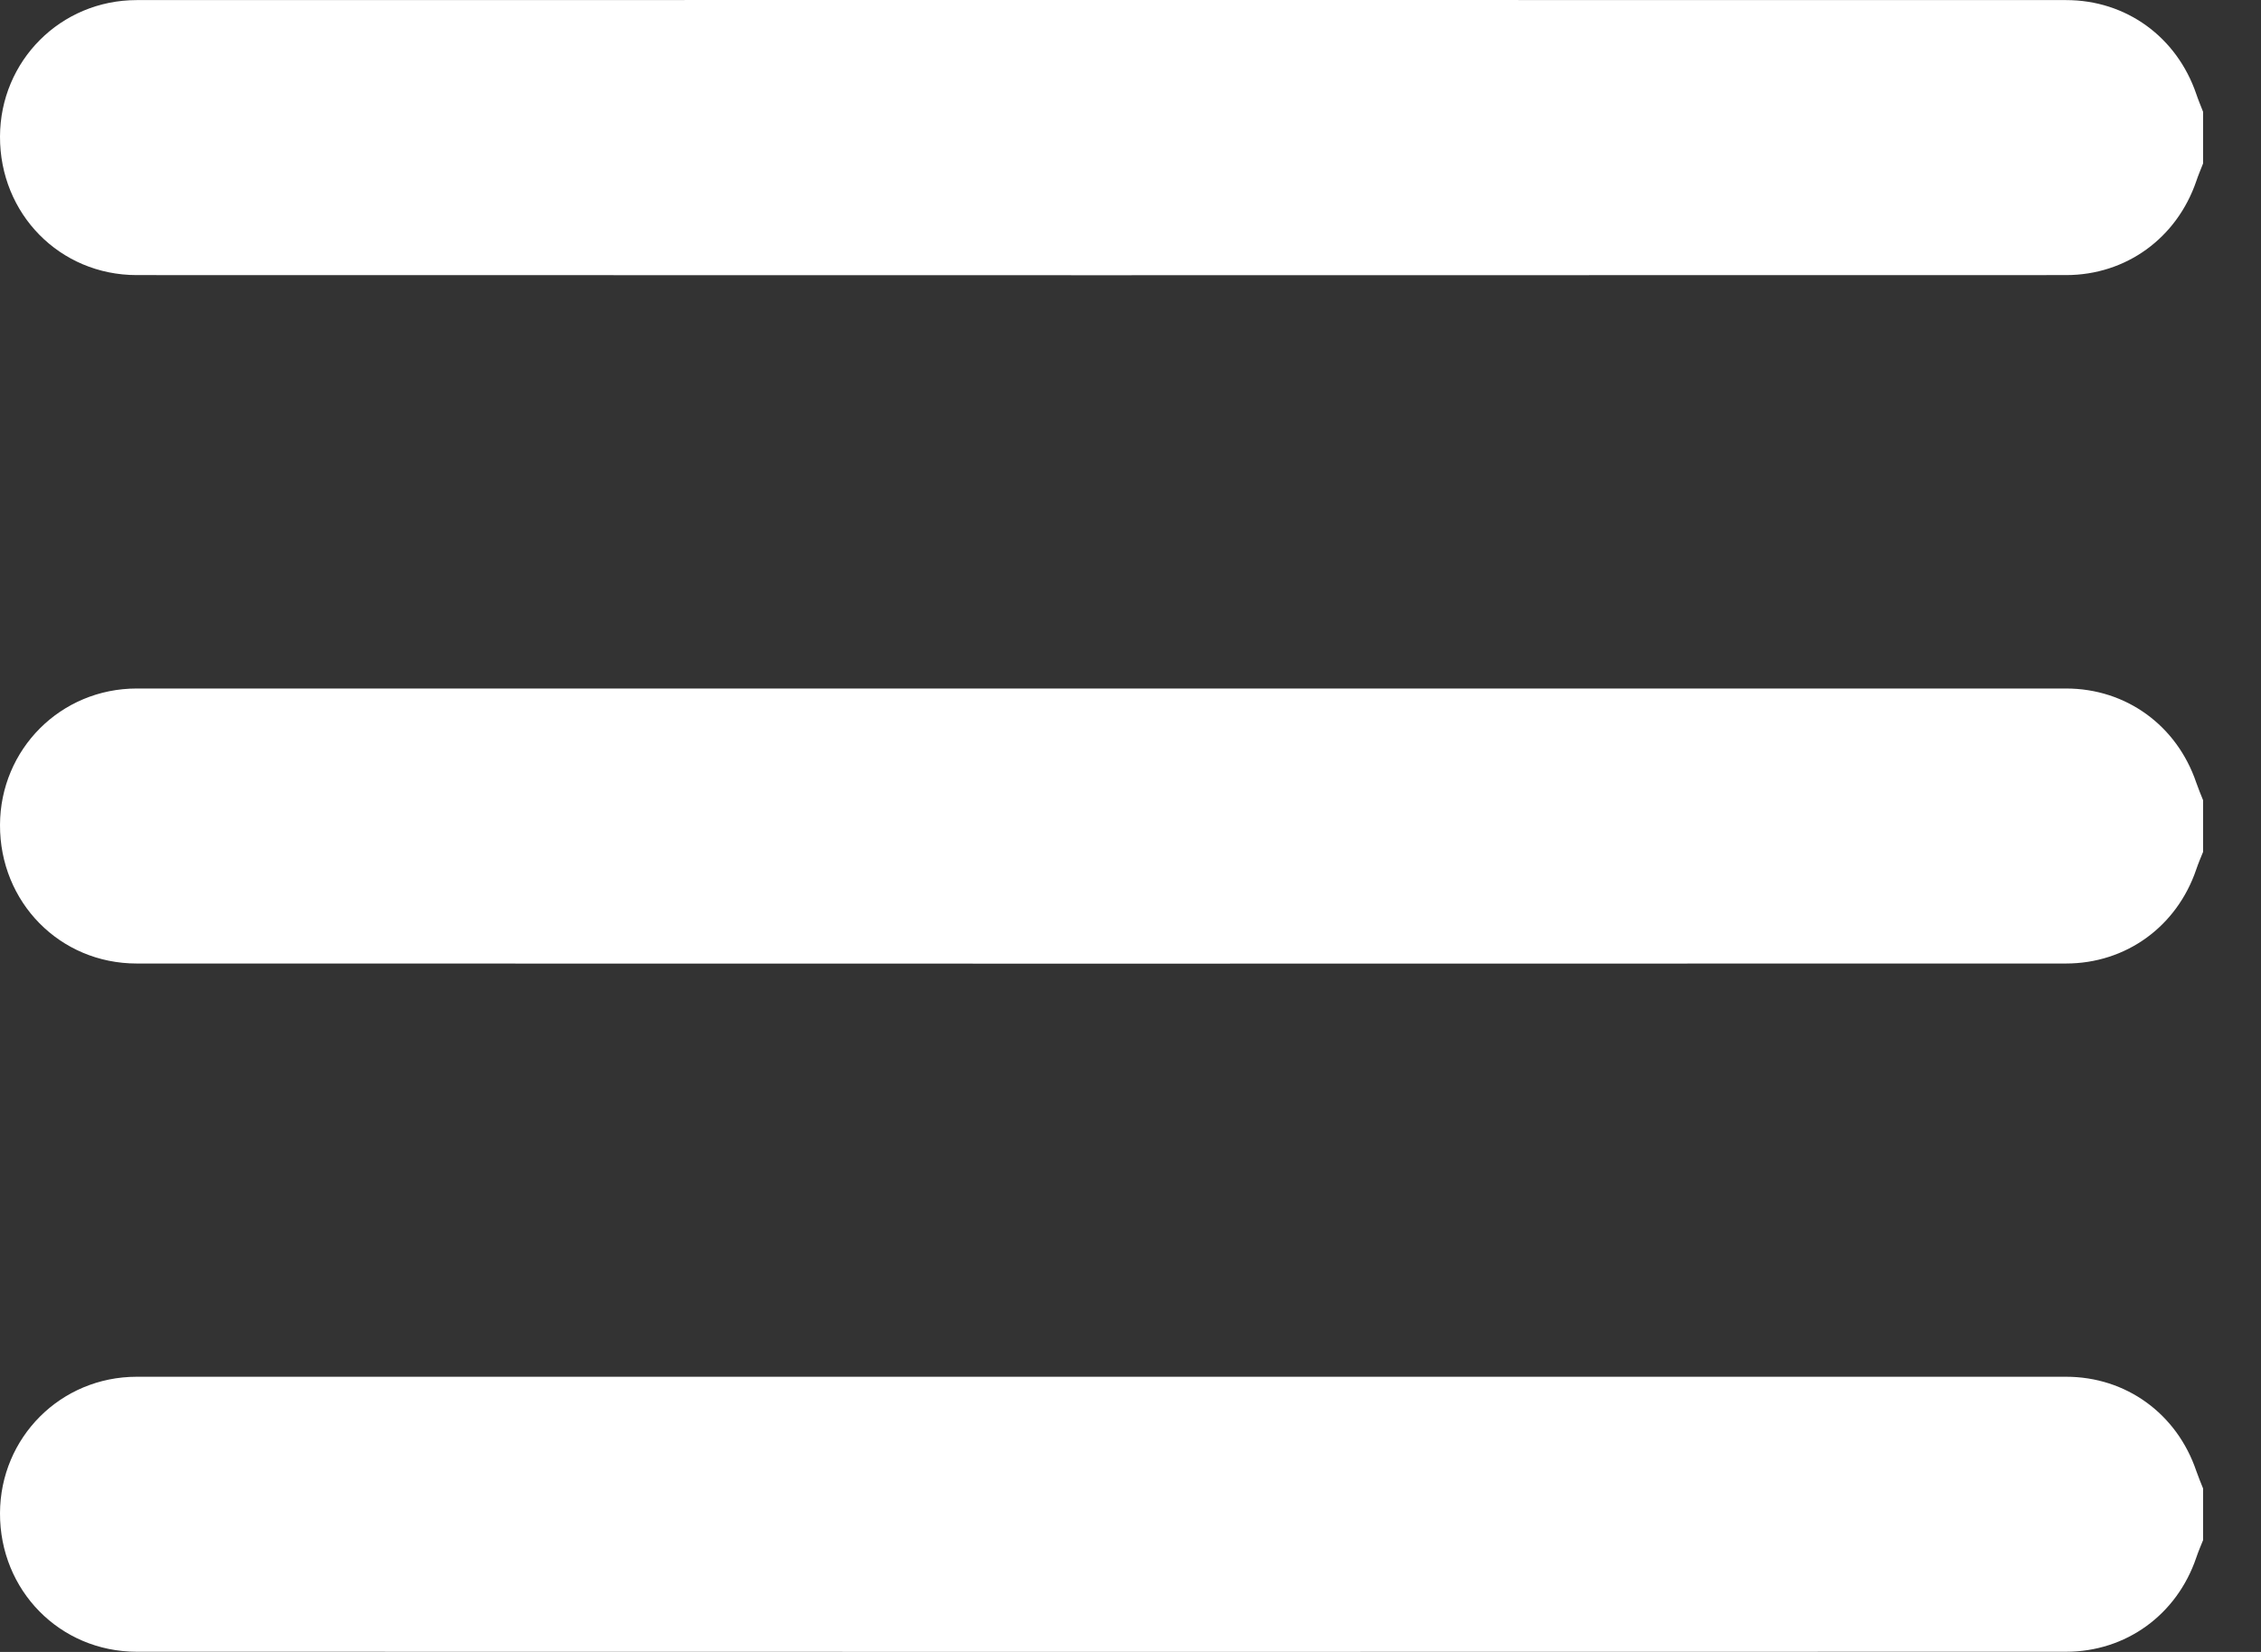
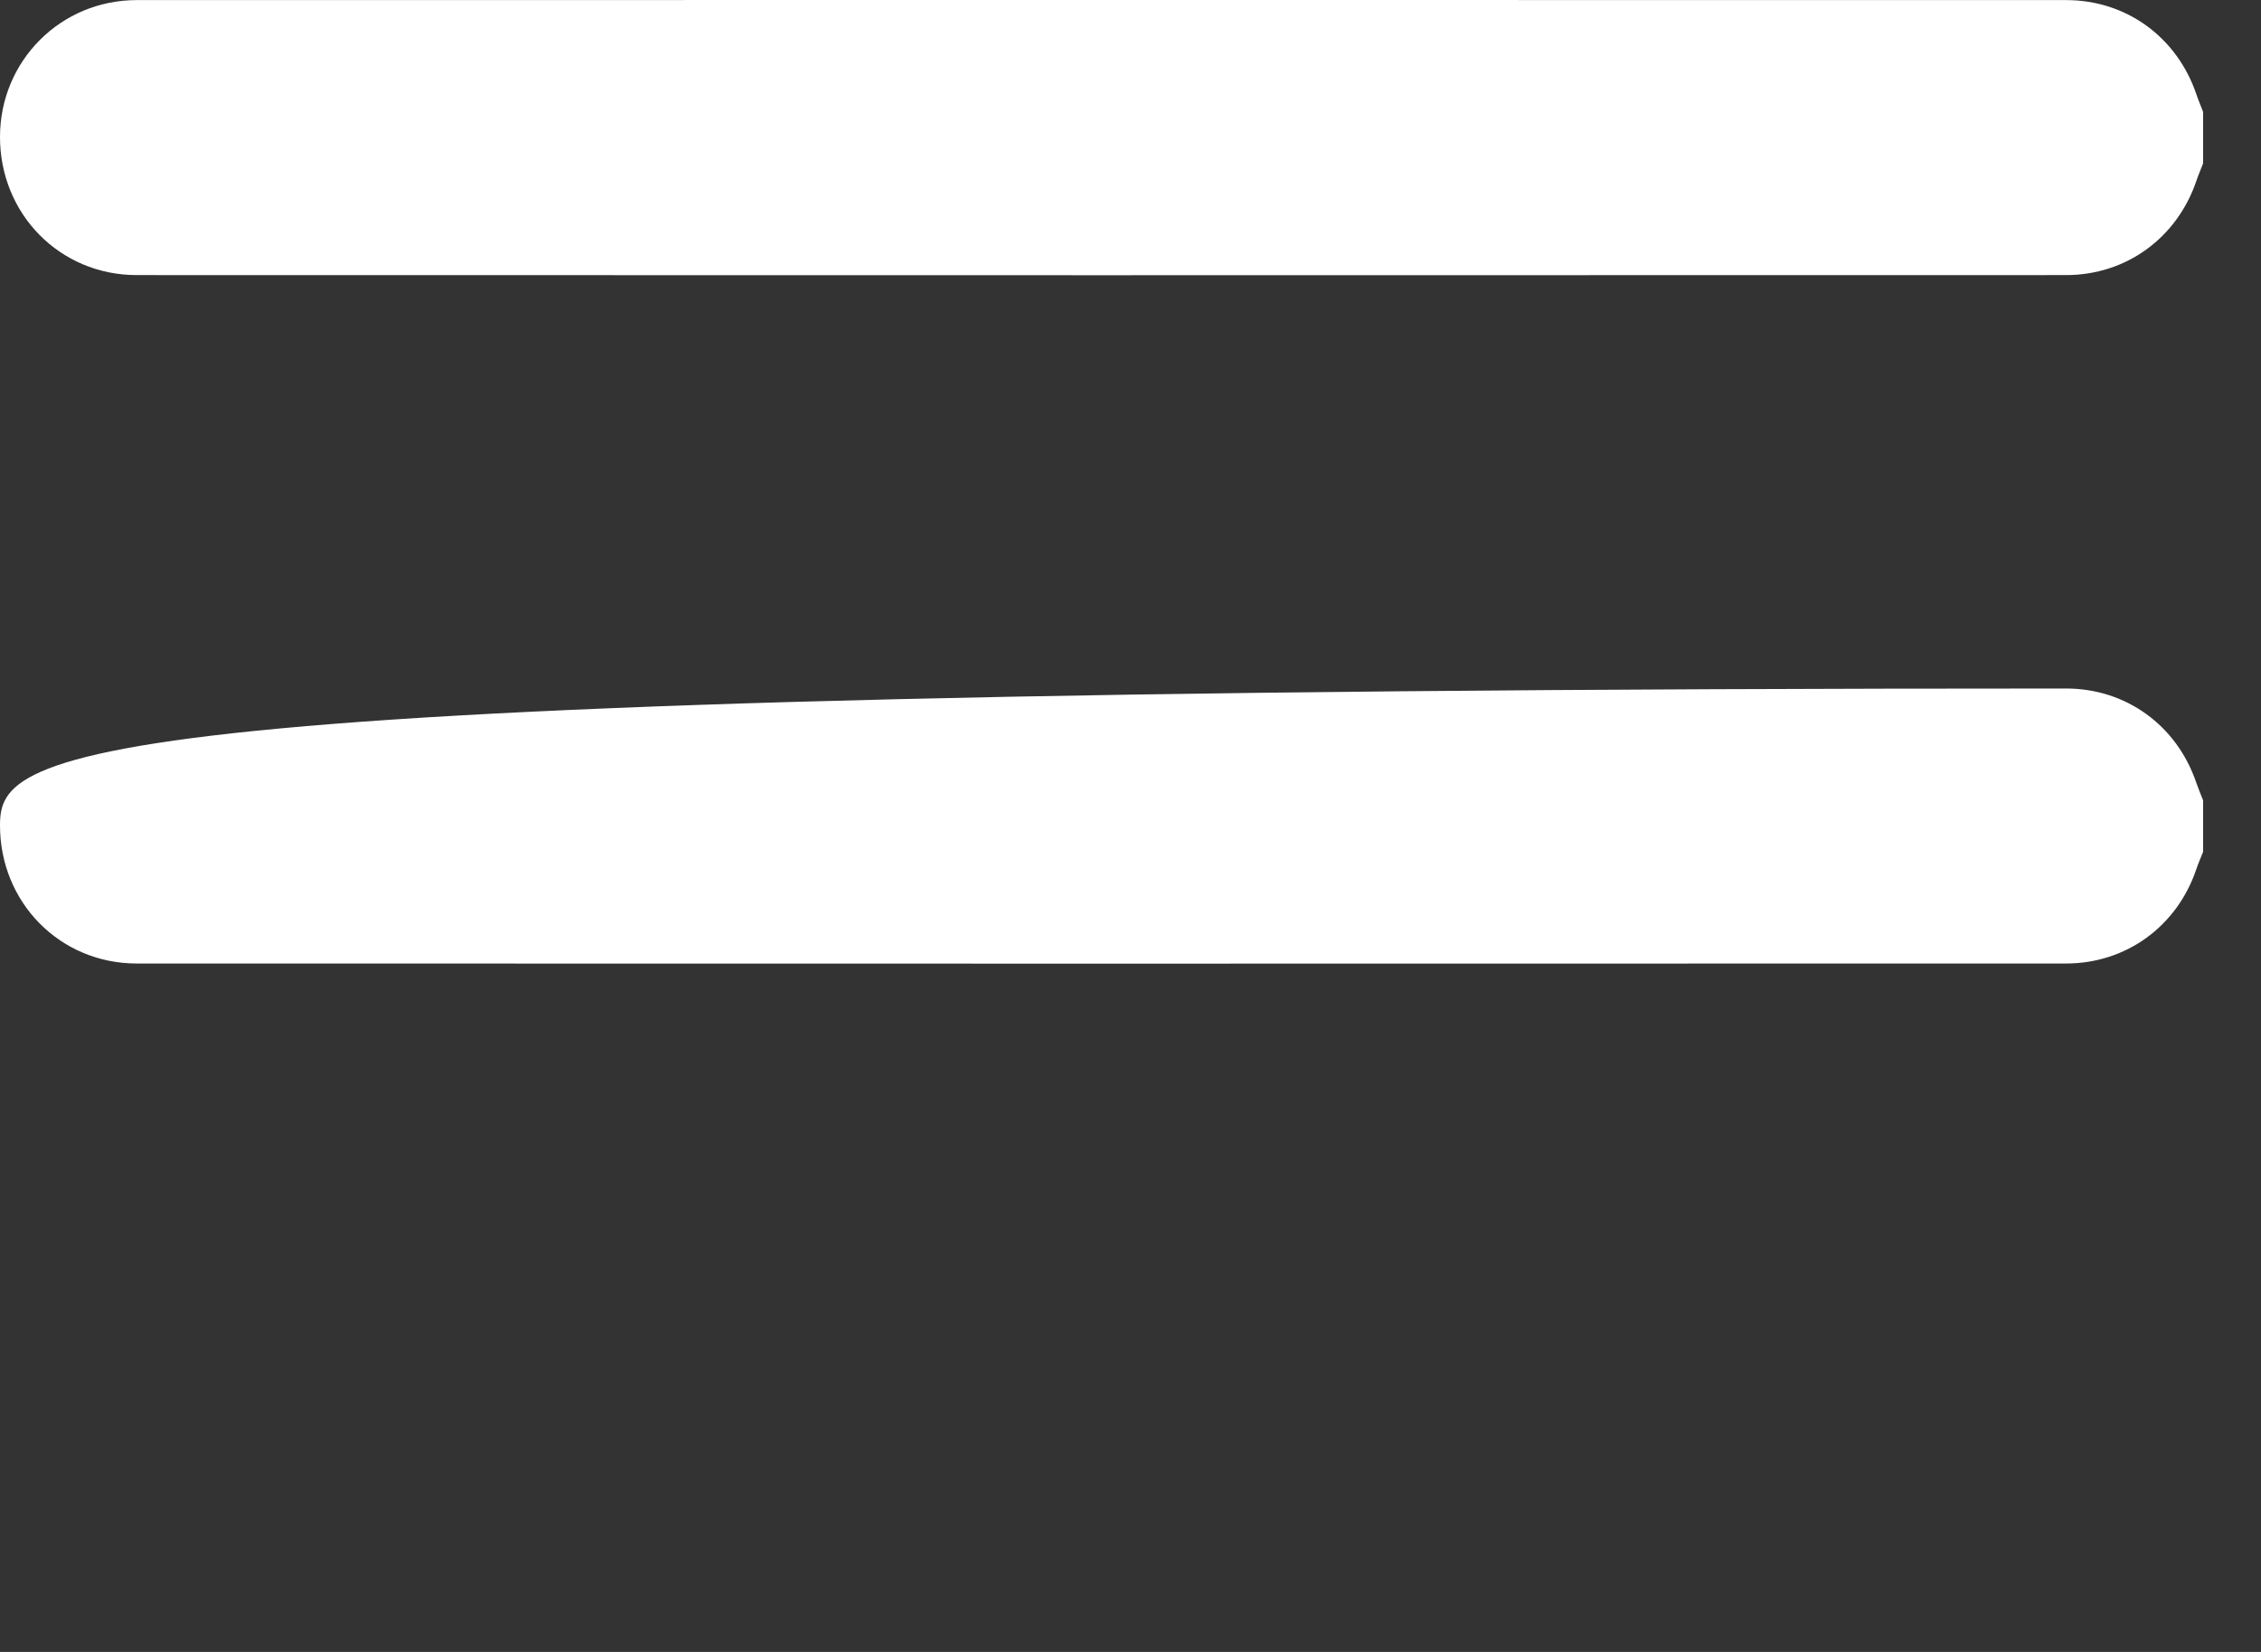
<svg xmlns="http://www.w3.org/2000/svg" width="26" height="19" viewBox="0 0 26 19" fill="none">
  <rect x="0" y="0" width="26" height="19" fill="#333333" stroke="none" />
  <path d="M25.256 1.082C25.032 0.426 24.451 0.001 23.759 0.001C16.363 0 8.968 -0.001 1.573 0.001C0.697 0.001 0.003 0.7 7.58731e-06 1.57C-0.003 2.458 0.686 3.164 1.572 3.164C8.967 3.166 16.363 3.166 23.758 3.164C24.449 3.164 25.032 2.738 25.256 2.083C25.279 2.014 25.308 1.947 25.334 1.88C25.334 1.682 25.334 1.484 25.334 1.286C25.308 1.218 25.279 1.151 25.256 1.082Z" fill="white" />
-   <path d="M23.758 7.919C16.363 7.918 8.967 7.918 1.573 7.919C0.697 7.919 0.003 8.618 7.58007e-06 9.488C-0.003 10.376 0.687 11.082 1.572 11.082C8.967 11.084 16.363 11.084 23.757 11.082C24.449 11.082 25.032 10.656 25.255 10.001C25.278 9.932 25.307 9.865 25.334 9.798C25.334 9.6 25.334 9.402 25.334 9.204C25.307 9.137 25.279 9.069 25.255 9C25.032 8.345 24.45 7.919 23.758 7.919Z" fill="white" />
-   <path d="M23.758 15.835C16.363 15.834 8.967 15.834 1.573 15.835C0.697 15.835 0.003 16.534 7.58007e-06 17.404C-0.003 18.291 0.687 18.997 1.572 18.998C8.967 19 16.363 19 23.757 18.998C24.449 18.998 25.032 18.572 25.255 17.917C25.278 17.848 25.307 17.781 25.334 17.714C25.334 17.516 25.334 17.318 25.334 17.12C25.307 17.053 25.279 16.985 25.255 16.916C25.032 16.261 24.45 15.835 23.758 15.835Z" fill="white" />
+   <path d="M23.758 7.919C0.697 7.919 0.003 8.618 7.58007e-06 9.488C-0.003 10.376 0.687 11.082 1.572 11.082C8.967 11.084 16.363 11.084 23.757 11.082C24.449 11.082 25.032 10.656 25.255 10.001C25.278 9.932 25.307 9.865 25.334 9.798C25.334 9.6 25.334 9.402 25.334 9.204C25.307 9.137 25.279 9.069 25.255 9C25.032 8.345 24.45 7.919 23.758 7.919Z" fill="white" />
</svg>